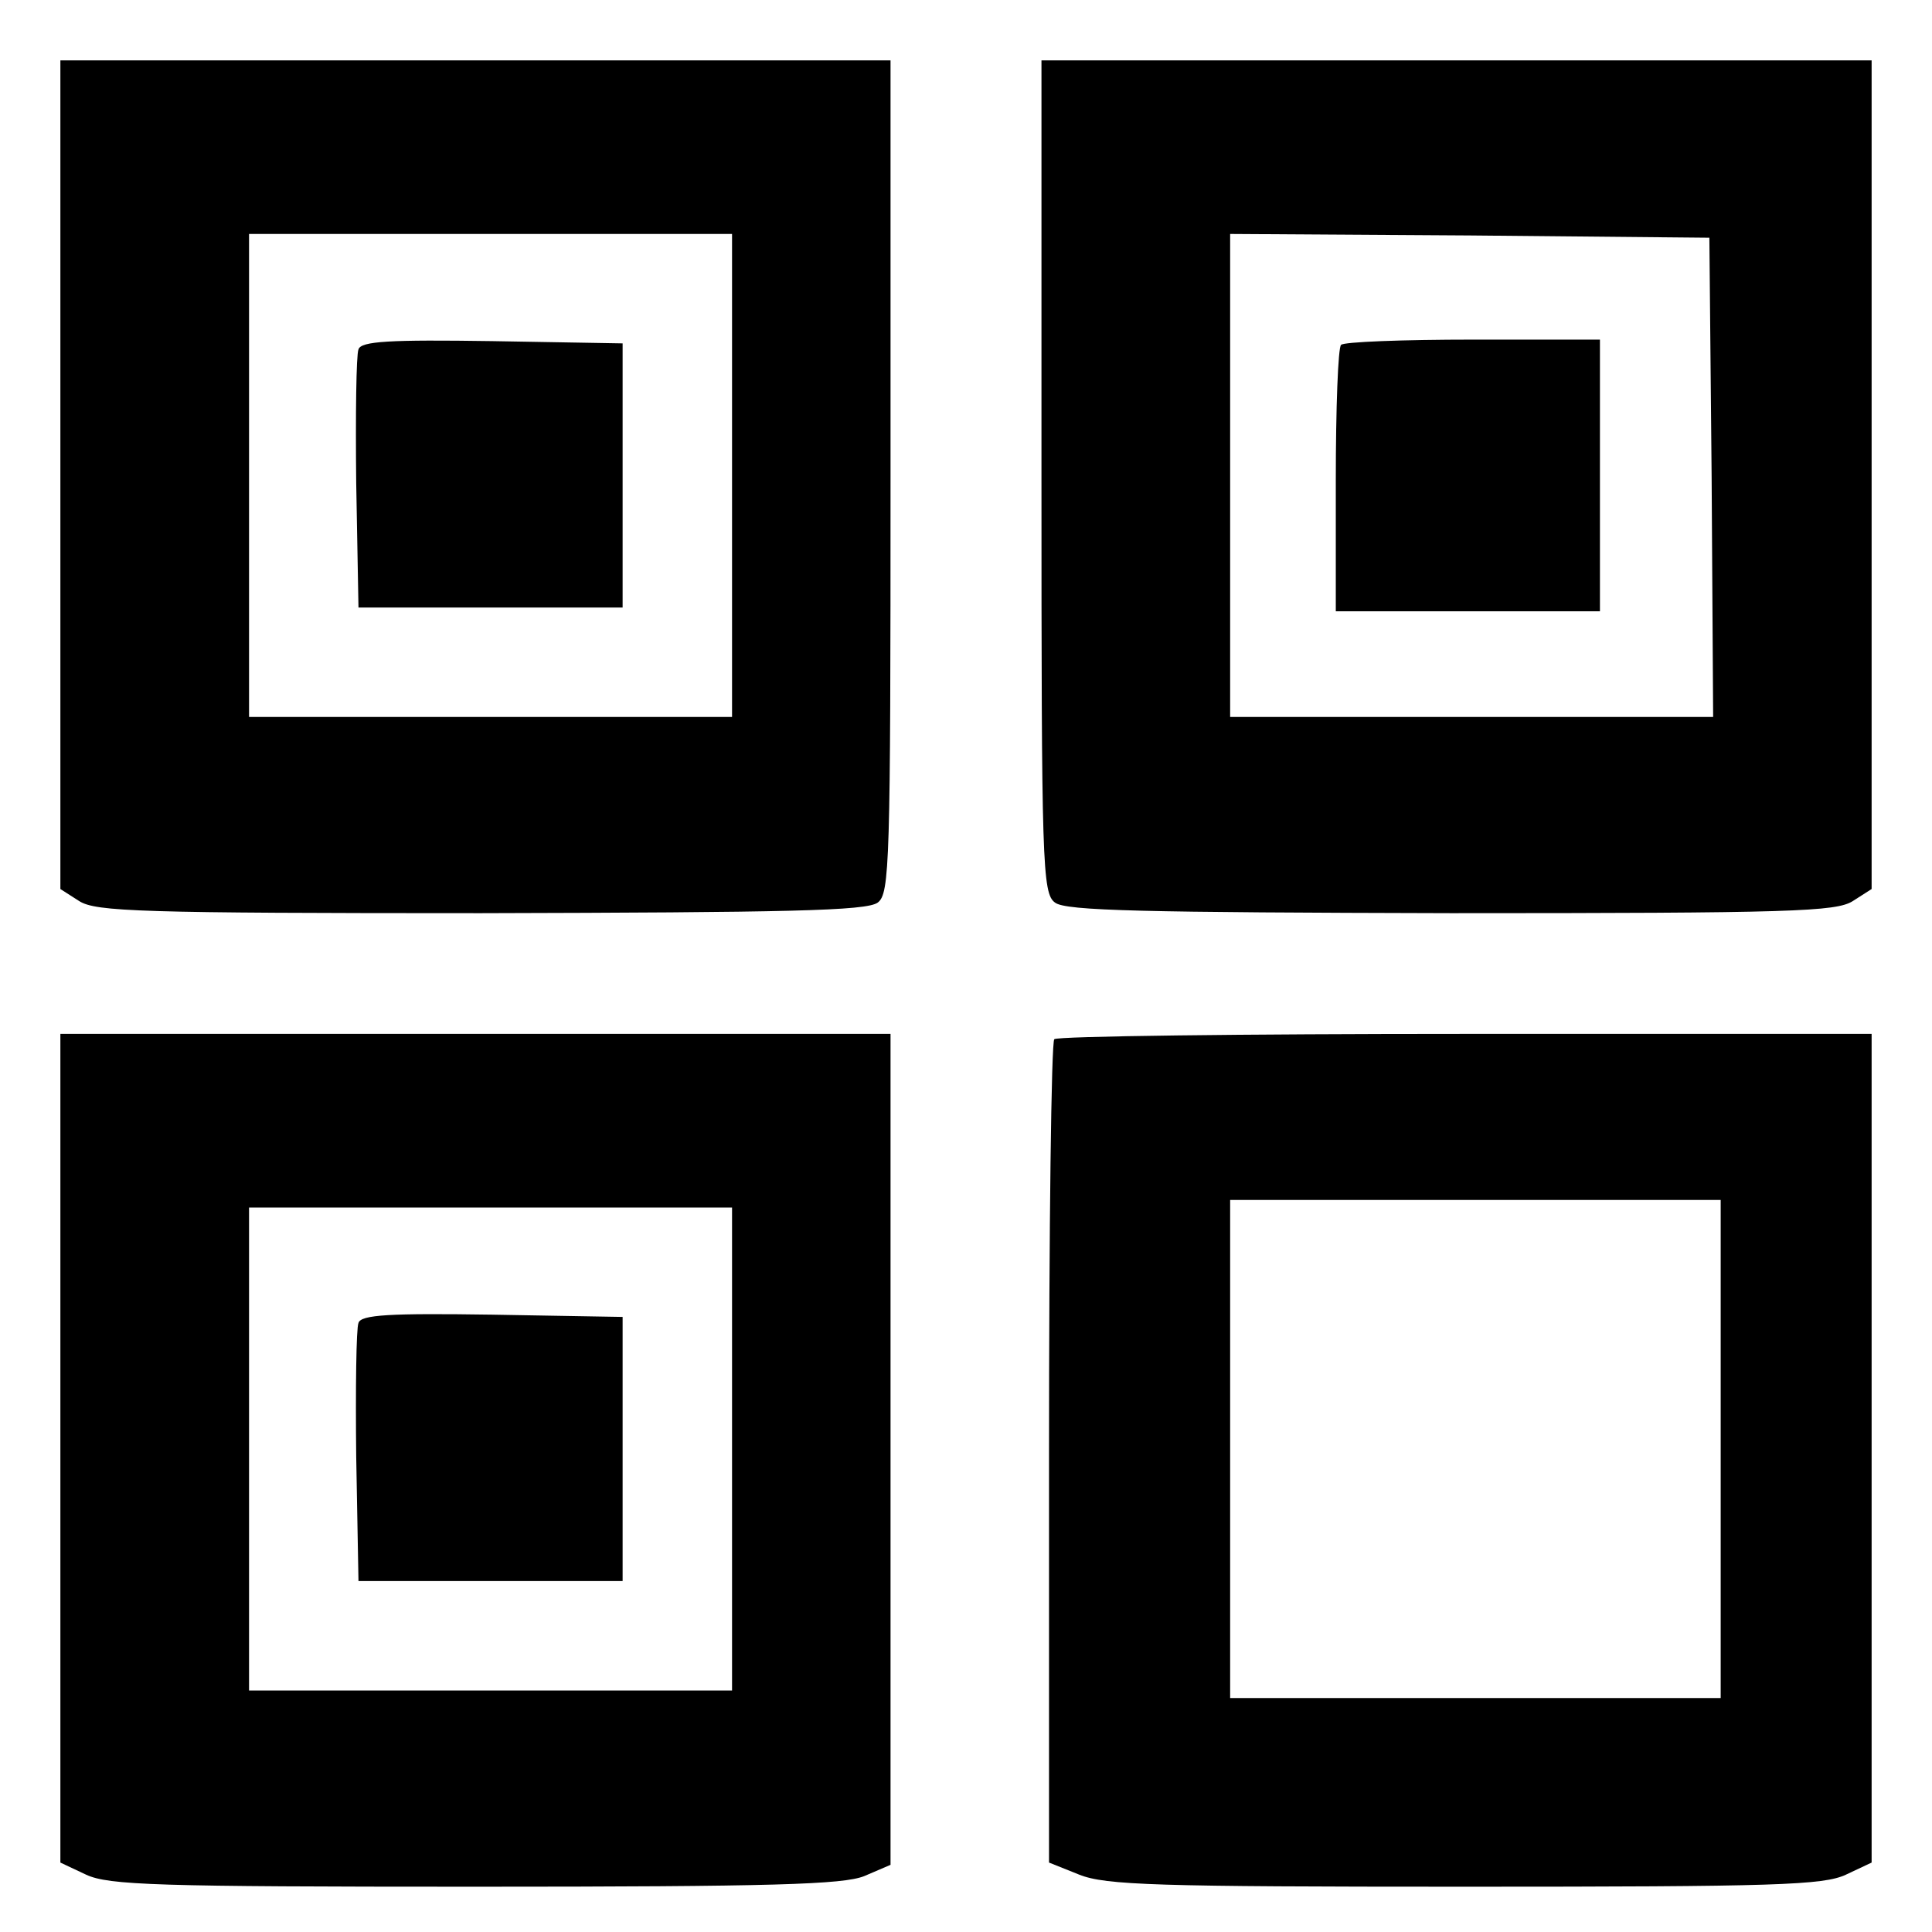
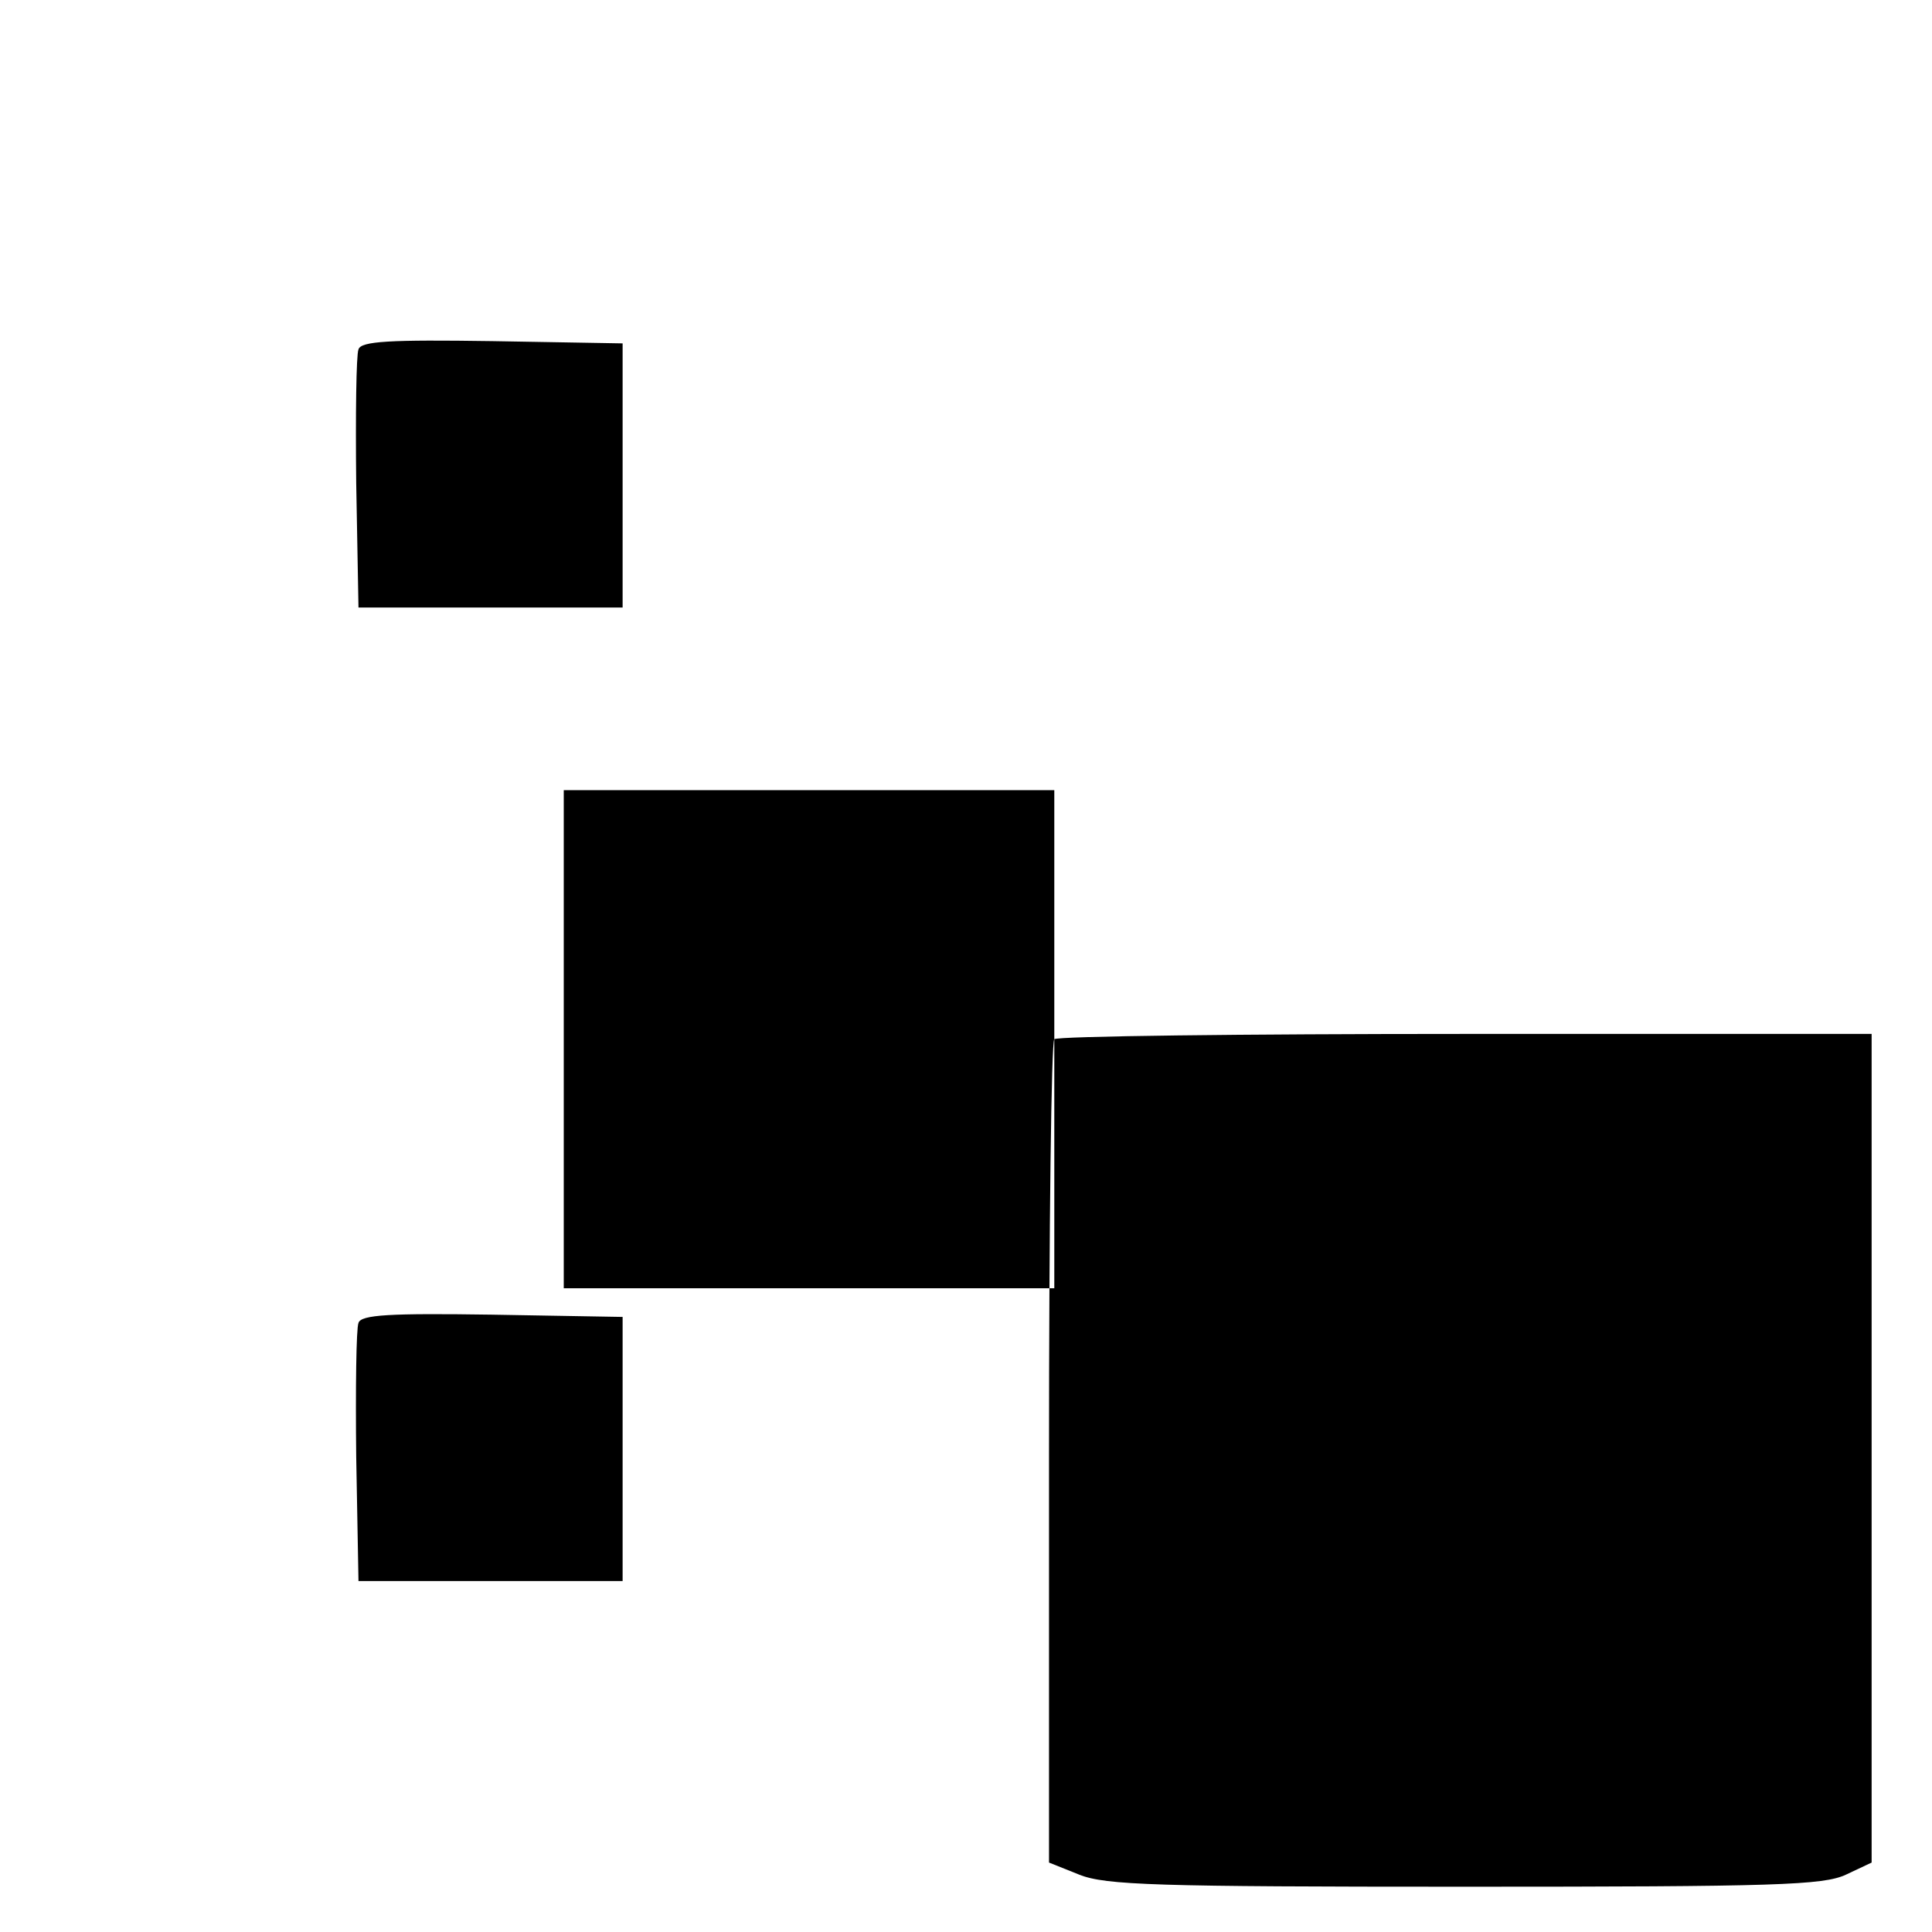
<svg xmlns="http://www.w3.org/2000/svg" version="1.0" width="256pt" height="256pt" viewBox="0 0 256 256" preserveAspectRatio="xMidYMid meet">
  <g transform="translate(0,256) scale(0.1,-0.1)" fill="#000000" stroke="none">
-     <path d="M80 1931 l0 -549 25 -16 c22 -14 81 -16 532 -16 407 1 511 3 526 14 16 12 17 51 17 565 l0 551 -550 0 -550 0 0 -549z m890 -1 l0 -320 -320 0 -320 0 0 320 0 320 320 0 320 0 0 -320z" />
    <path d="M475 2097 c-3 -7 -4 -87 -3 -177 l3 -165 175 0 175 0 0 175 0 175 -173 3 c-135 2 -174 0 -177 -11z" />
-     <path d="M1380 1929 c0 -514 1 -553 18 -565 14 -11 118 -13 525 -14 451 0 510 2 532 16 l25 16 0 549 0 549 -550 0 -550 0 0 -551z m888 -1 l2 -318 -320 0 -320 0 0 320 0 320 318 -2 317 -3 3 -317z" />
-     <path d="M1777 2103 c-4 -3 -7 -84 -7 -180 l0 -173 175 0 175 0 0 180 0 180 -168 0 c-93 0 -172 -3 -175 -7z" />
-     <path d="M80 641 l0 -549 34 -16 c30 -14 93 -16 515 -16 398 0 488 3 516 14 l35 15 0 550 0 551 -550 0 -550 0 0 -549z m890 -1 l0 -320 -320 0 -320 0 0 320 0 320 320 0 320 0 0 -320z" />
    <path d="M475 807 c-3 -7 -4 -87 -3 -177 l3 -165 175 0 175 0 0 175 0 175 -173 3 c-135 2 -174 0 -177 -11z" />
-     <path d="M1397 1183 c-4 -3 -7 -250 -7 -549 l0 -542 40 -16 c35 -14 102 -16 511 -16 413 0 475 2 505 16 l34 16 0 549 0 549 -538 0 c-296 0 -542 -3 -545 -7z m883 -543 l0 -330 -325 0 -325 0 0 330 0 330 325 0 325 0 0 -330z" />
+     <path d="M1397 1183 c-4 -3 -7 -250 -7 -549 l0 -542 40 -16 c35 -14 102 -16 511 -16 413 0 475 2 505 16 l34 16 0 549 0 549 -538 0 c-296 0 -542 -3 -545 -7z l0 -330 -325 0 -325 0 0 330 0 330 325 0 325 0 0 -330z" />
  </g>
</svg>